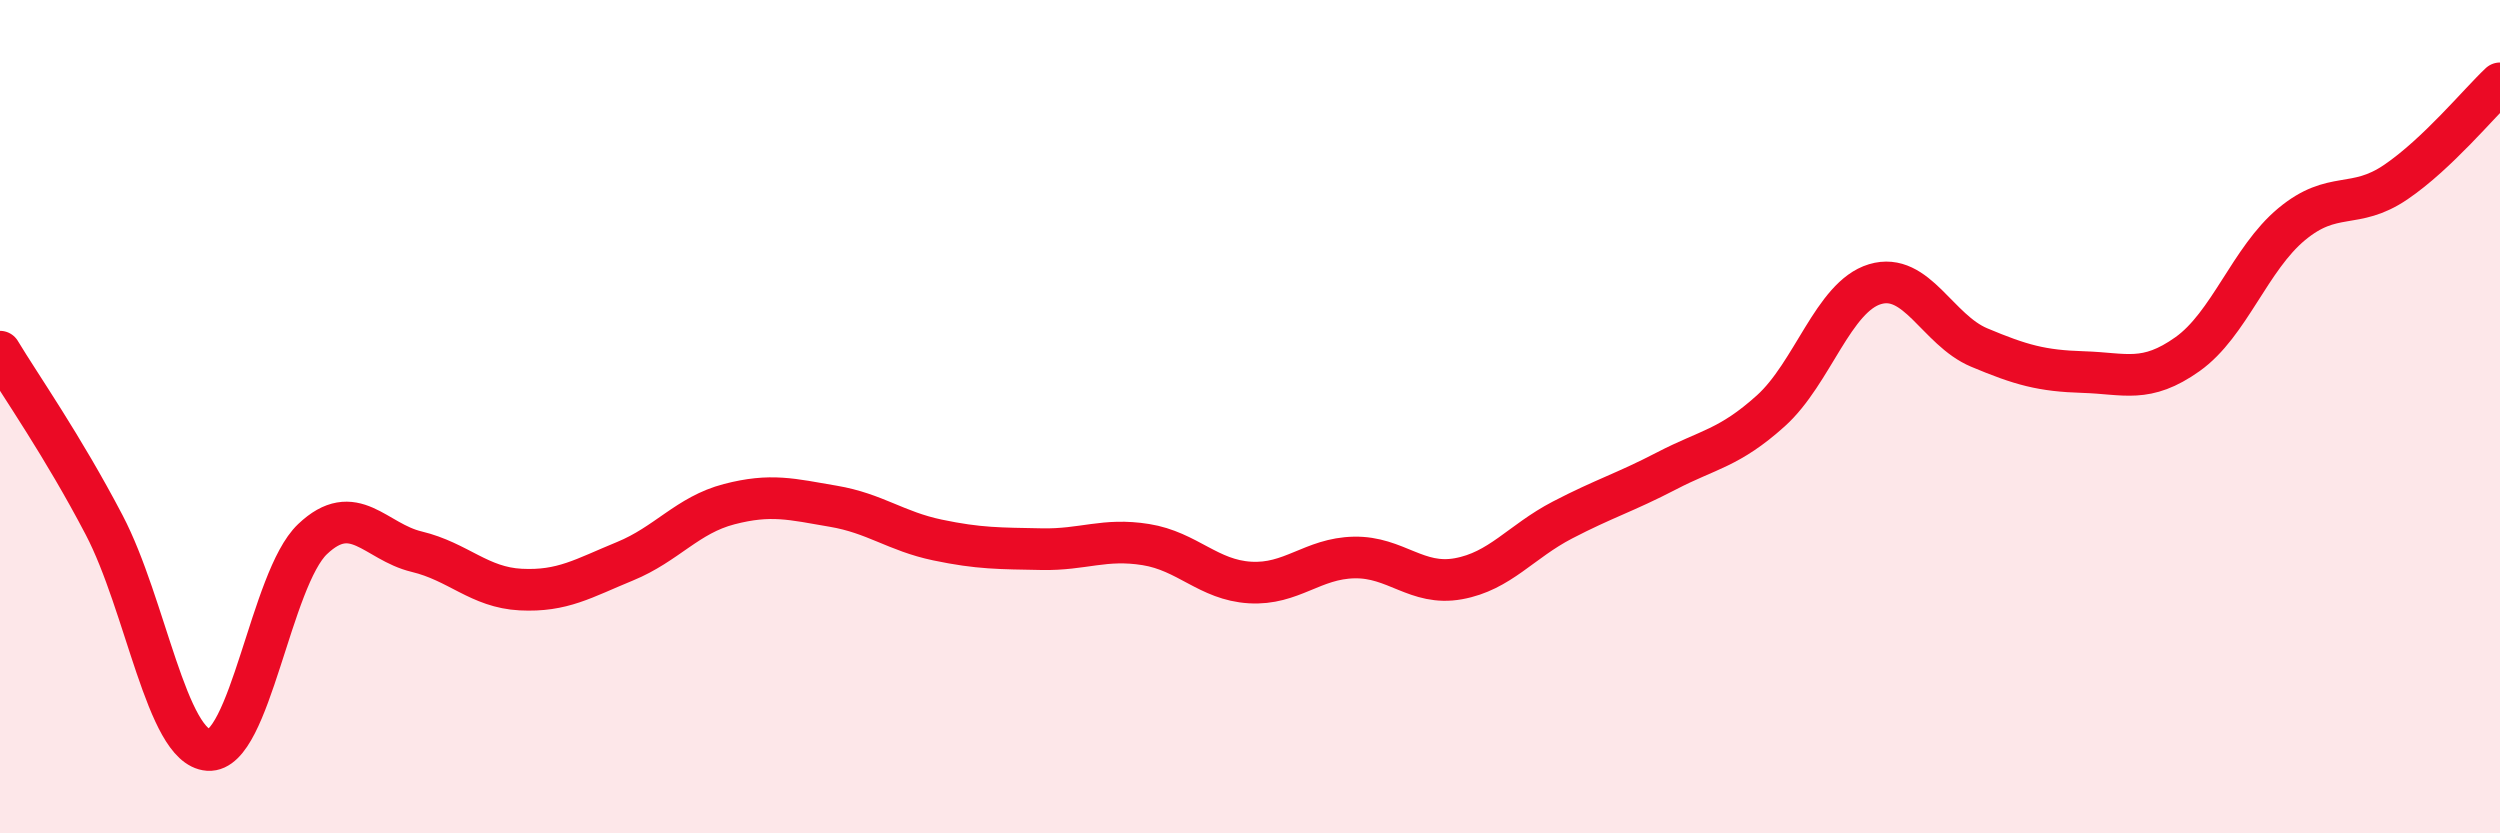
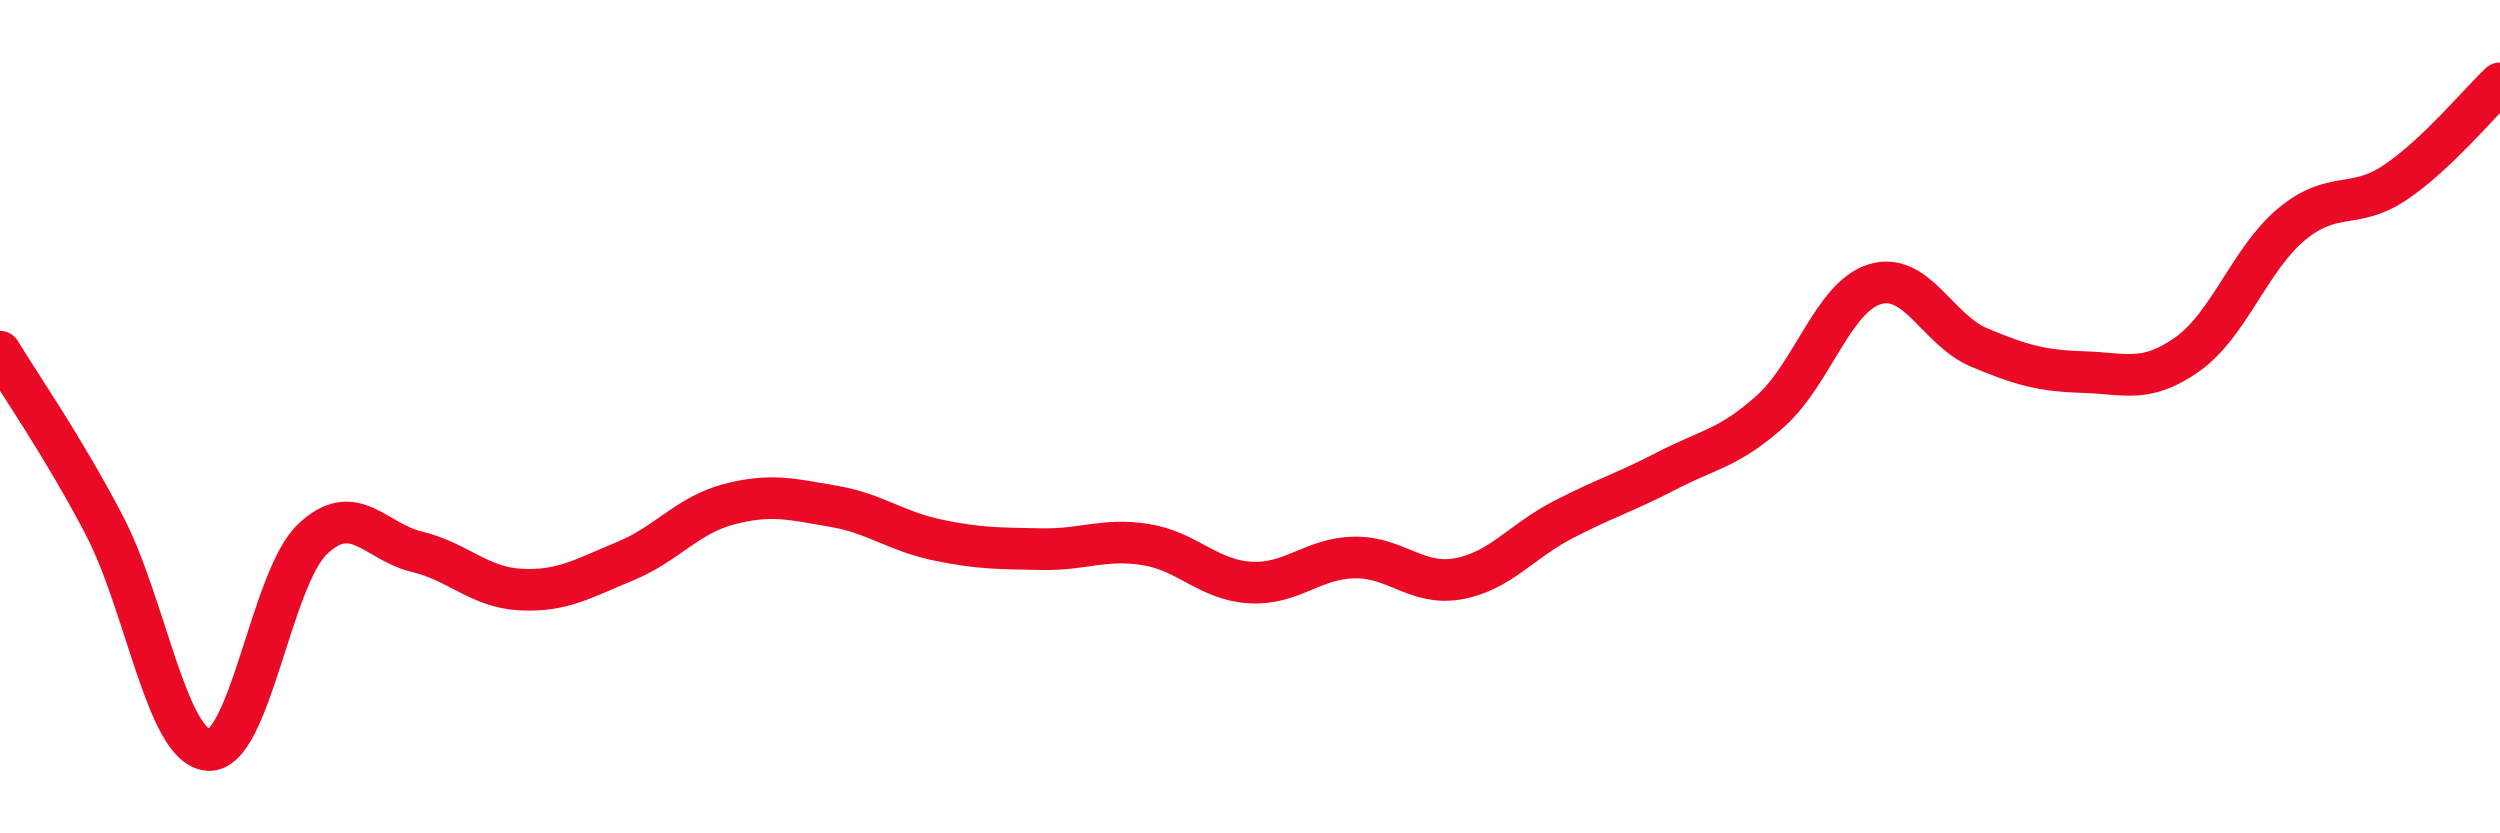
<svg xmlns="http://www.w3.org/2000/svg" width="60" height="20" viewBox="0 0 60 20">
-   <path d="M 0,8.44 C 0.5,9.27 1.5,10.69 2.5,12.6 C 3.5,14.51 4,17.93 5,18 C 6,18.07 6.5,13.89 7.5,12.94 C 8.5,11.99 9,13 10,13.24 C 11,13.48 11.5,14.1 12.5,14.15 C 13.5,14.2 14,13.88 15,13.47 C 16,13.06 16.5,12.36 17.5,12.1 C 18.5,11.84 19,11.98 20,12.15 C 21,12.32 21.5,12.75 22.5,12.96 C 23.5,13.17 24,13.16 25,13.18 C 26,13.2 26.5,12.91 27.5,13.07 C 28.5,13.23 29,13.92 30,13.98 C 31,14.04 31.5,13.4 32.5,13.38 C 33.5,13.36 34,14.07 35,13.89 C 36,13.71 36.5,13 37.5,12.48 C 38.5,11.96 39,11.82 40,11.3 C 41,10.78 41.5,10.76 42.5,9.86 C 43.5,8.96 44,7.12 45,6.82 C 46,6.52 46.5,7.92 47.5,8.34 C 48.5,8.76 49,8.9 50,8.93 C 51,8.96 51.5,9.21 52.5,8.5 C 53.5,7.79 54,6.21 55,5.38 C 56,4.55 56.5,5.05 57.5,4.37 C 58.5,3.69 59.5,2.47 60,2L60 20L0 20Z" fill="#EB0A25" opacity="0.1" stroke-linecap="round" stroke-linejoin="round" />
  <path d="M 0,8.44 C 0.5,9.27 1.5,10.69 2.5,12.6 C 3.5,14.51 4,17.93 5,18 C 6,18.07 6.5,13.89 7.5,12.94 C 8.5,11.99 9,13 10,13.24 C 11,13.48 11.5,14.1 12.5,14.15 C 13.5,14.2 14,13.88 15,13.47 C 16,13.06 16.5,12.36 17.5,12.1 C 18.5,11.84 19,11.98 20,12.15 C 21,12.32 21.5,12.75 22.5,12.96 C 23.5,13.17 24,13.16 25,13.18 C 26,13.2 26.5,12.91 27.5,13.07 C 28.5,13.23 29,13.92 30,13.98 C 31,14.04 31.5,13.4 32.5,13.38 C 33.5,13.36 34,14.07 35,13.89 C 36,13.71 36.5,13 37.5,12.48 C 38.5,11.96 39,11.82 40,11.3 C 41,10.78 41.5,10.76 42.5,9.86 C 43.5,8.96 44,7.12 45,6.82 C 46,6.52 46.5,7.92 47.5,8.34 C 48.5,8.76 49,8.9 50,8.93 C 51,8.96 51.5,9.21 52.5,8.5 C 53.5,7.79 54,6.21 55,5.38 C 56,4.55 56.5,5.05 57.5,4.37 C 58.5,3.69 59.5,2.47 60,2" stroke="#EB0A25" stroke-width="1" fill="none" stroke-linecap="round" stroke-linejoin="round" />
</svg>